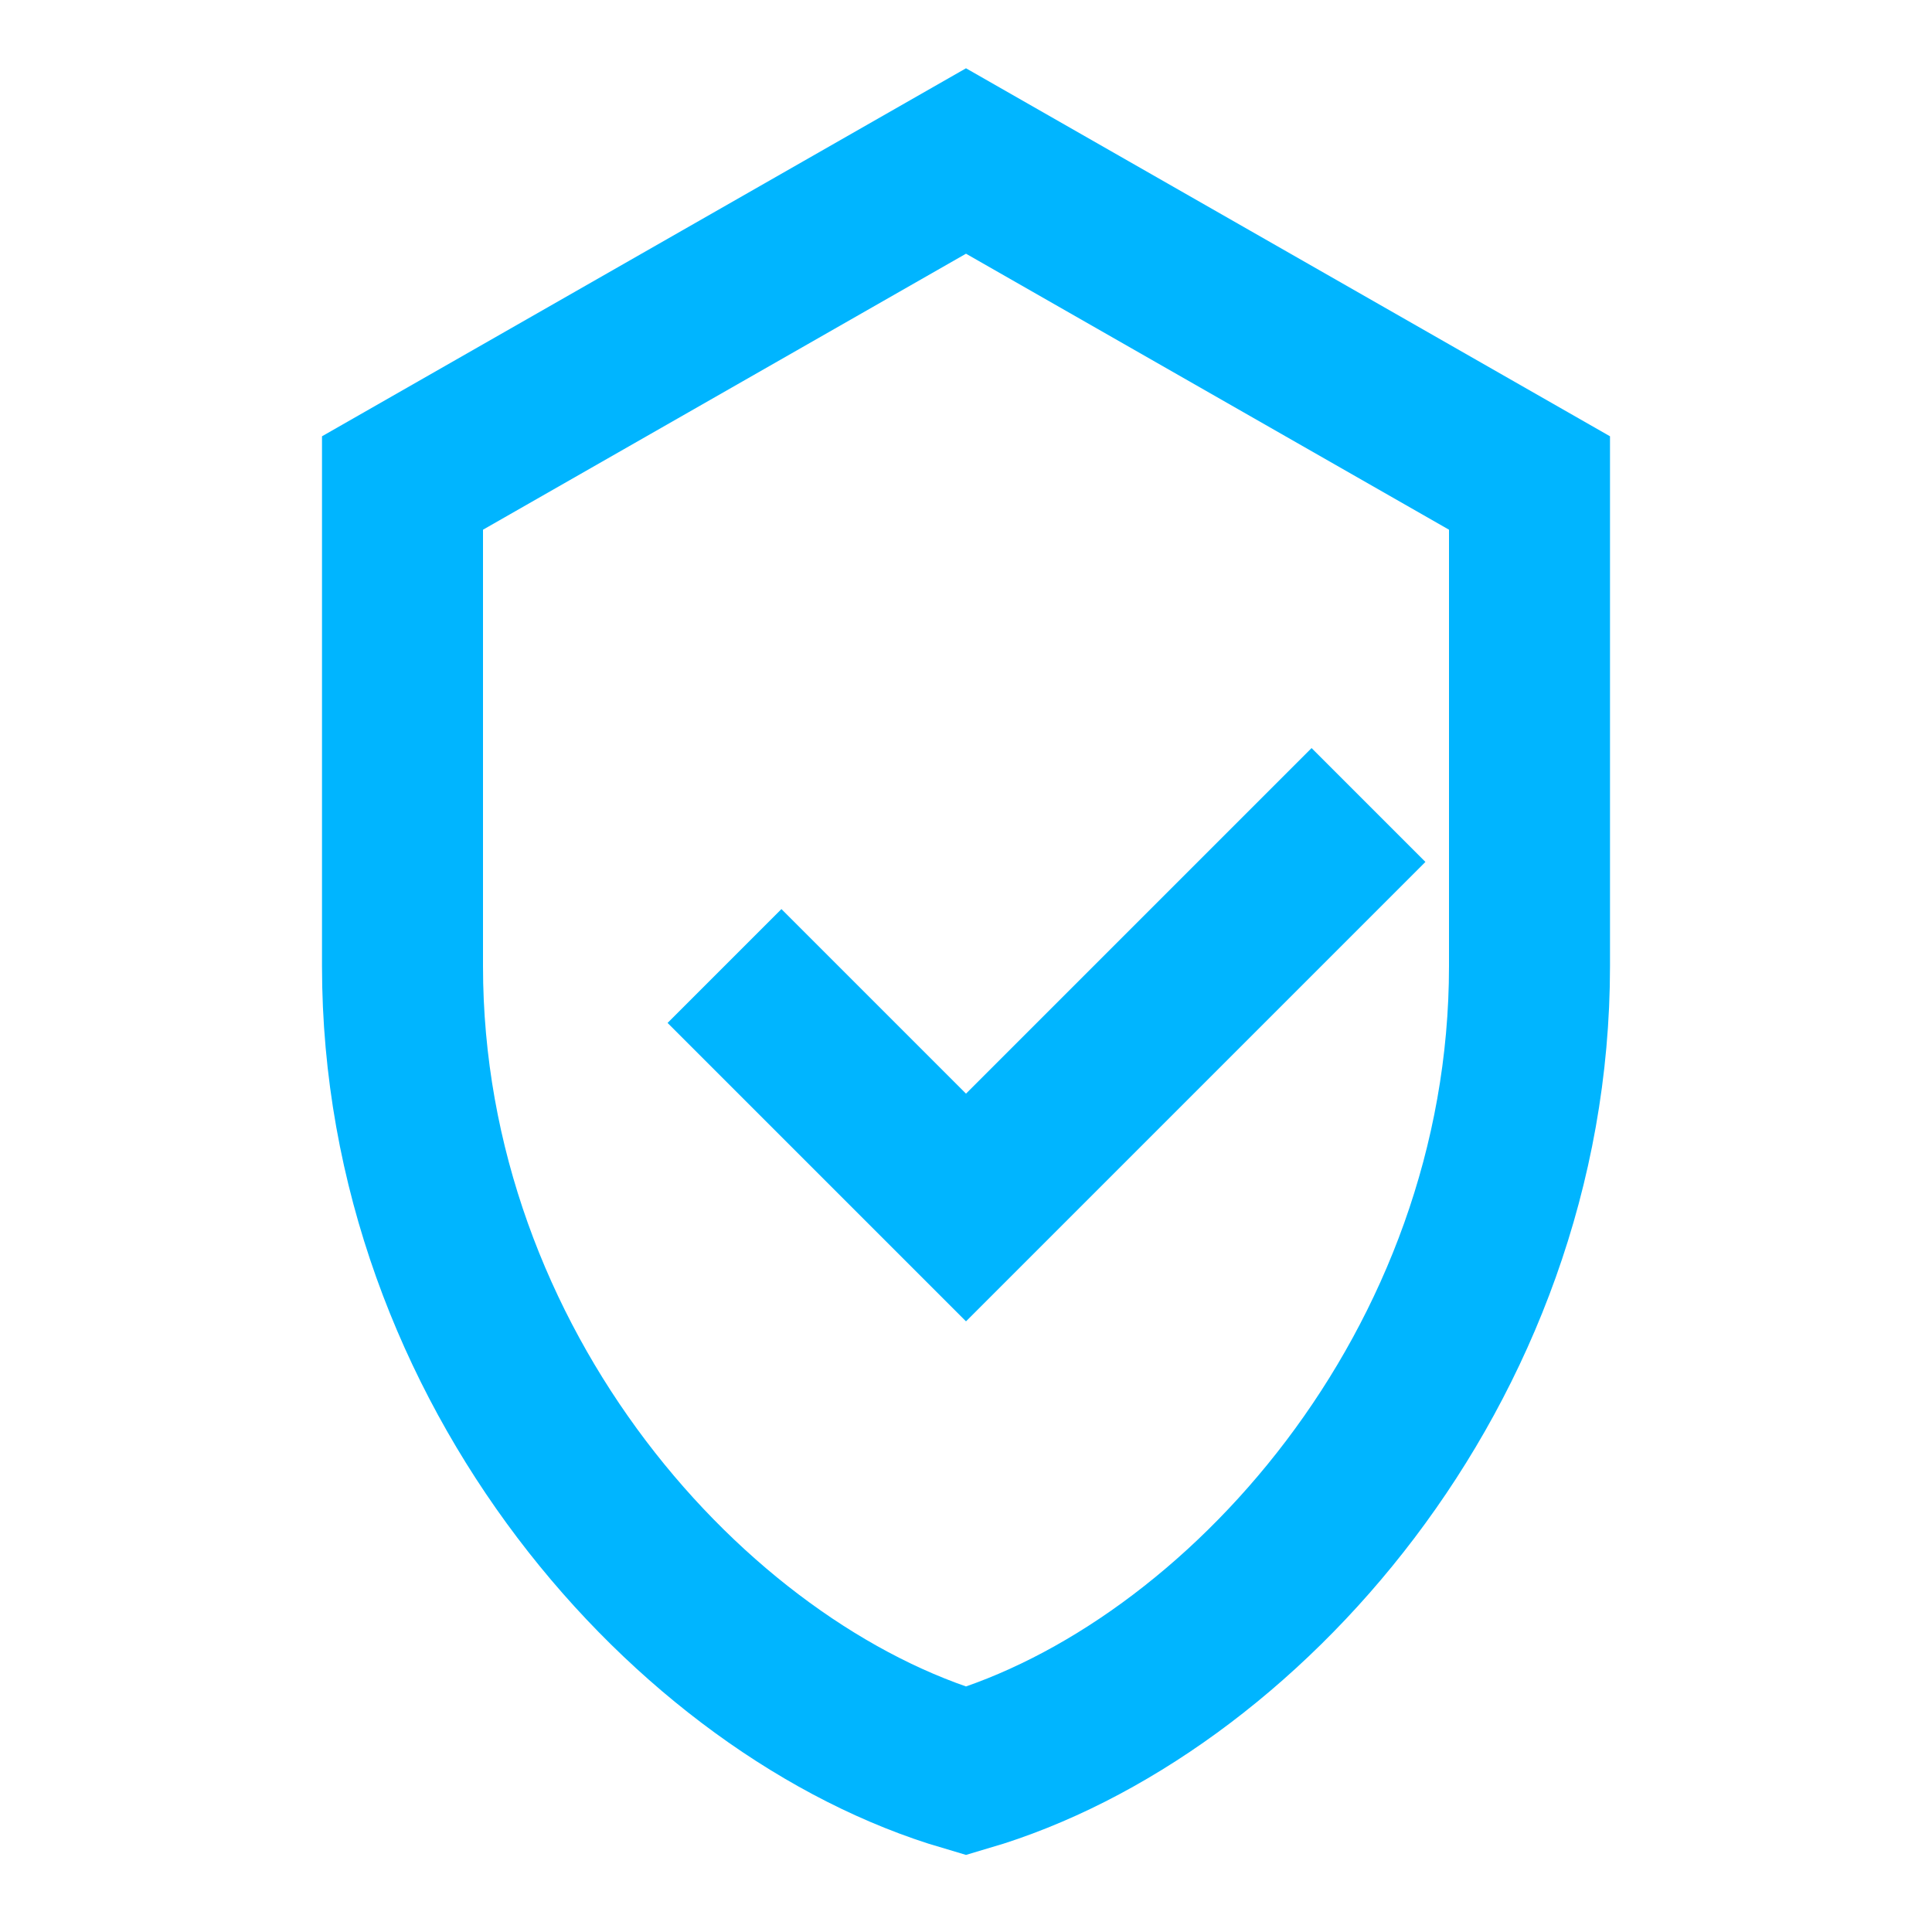
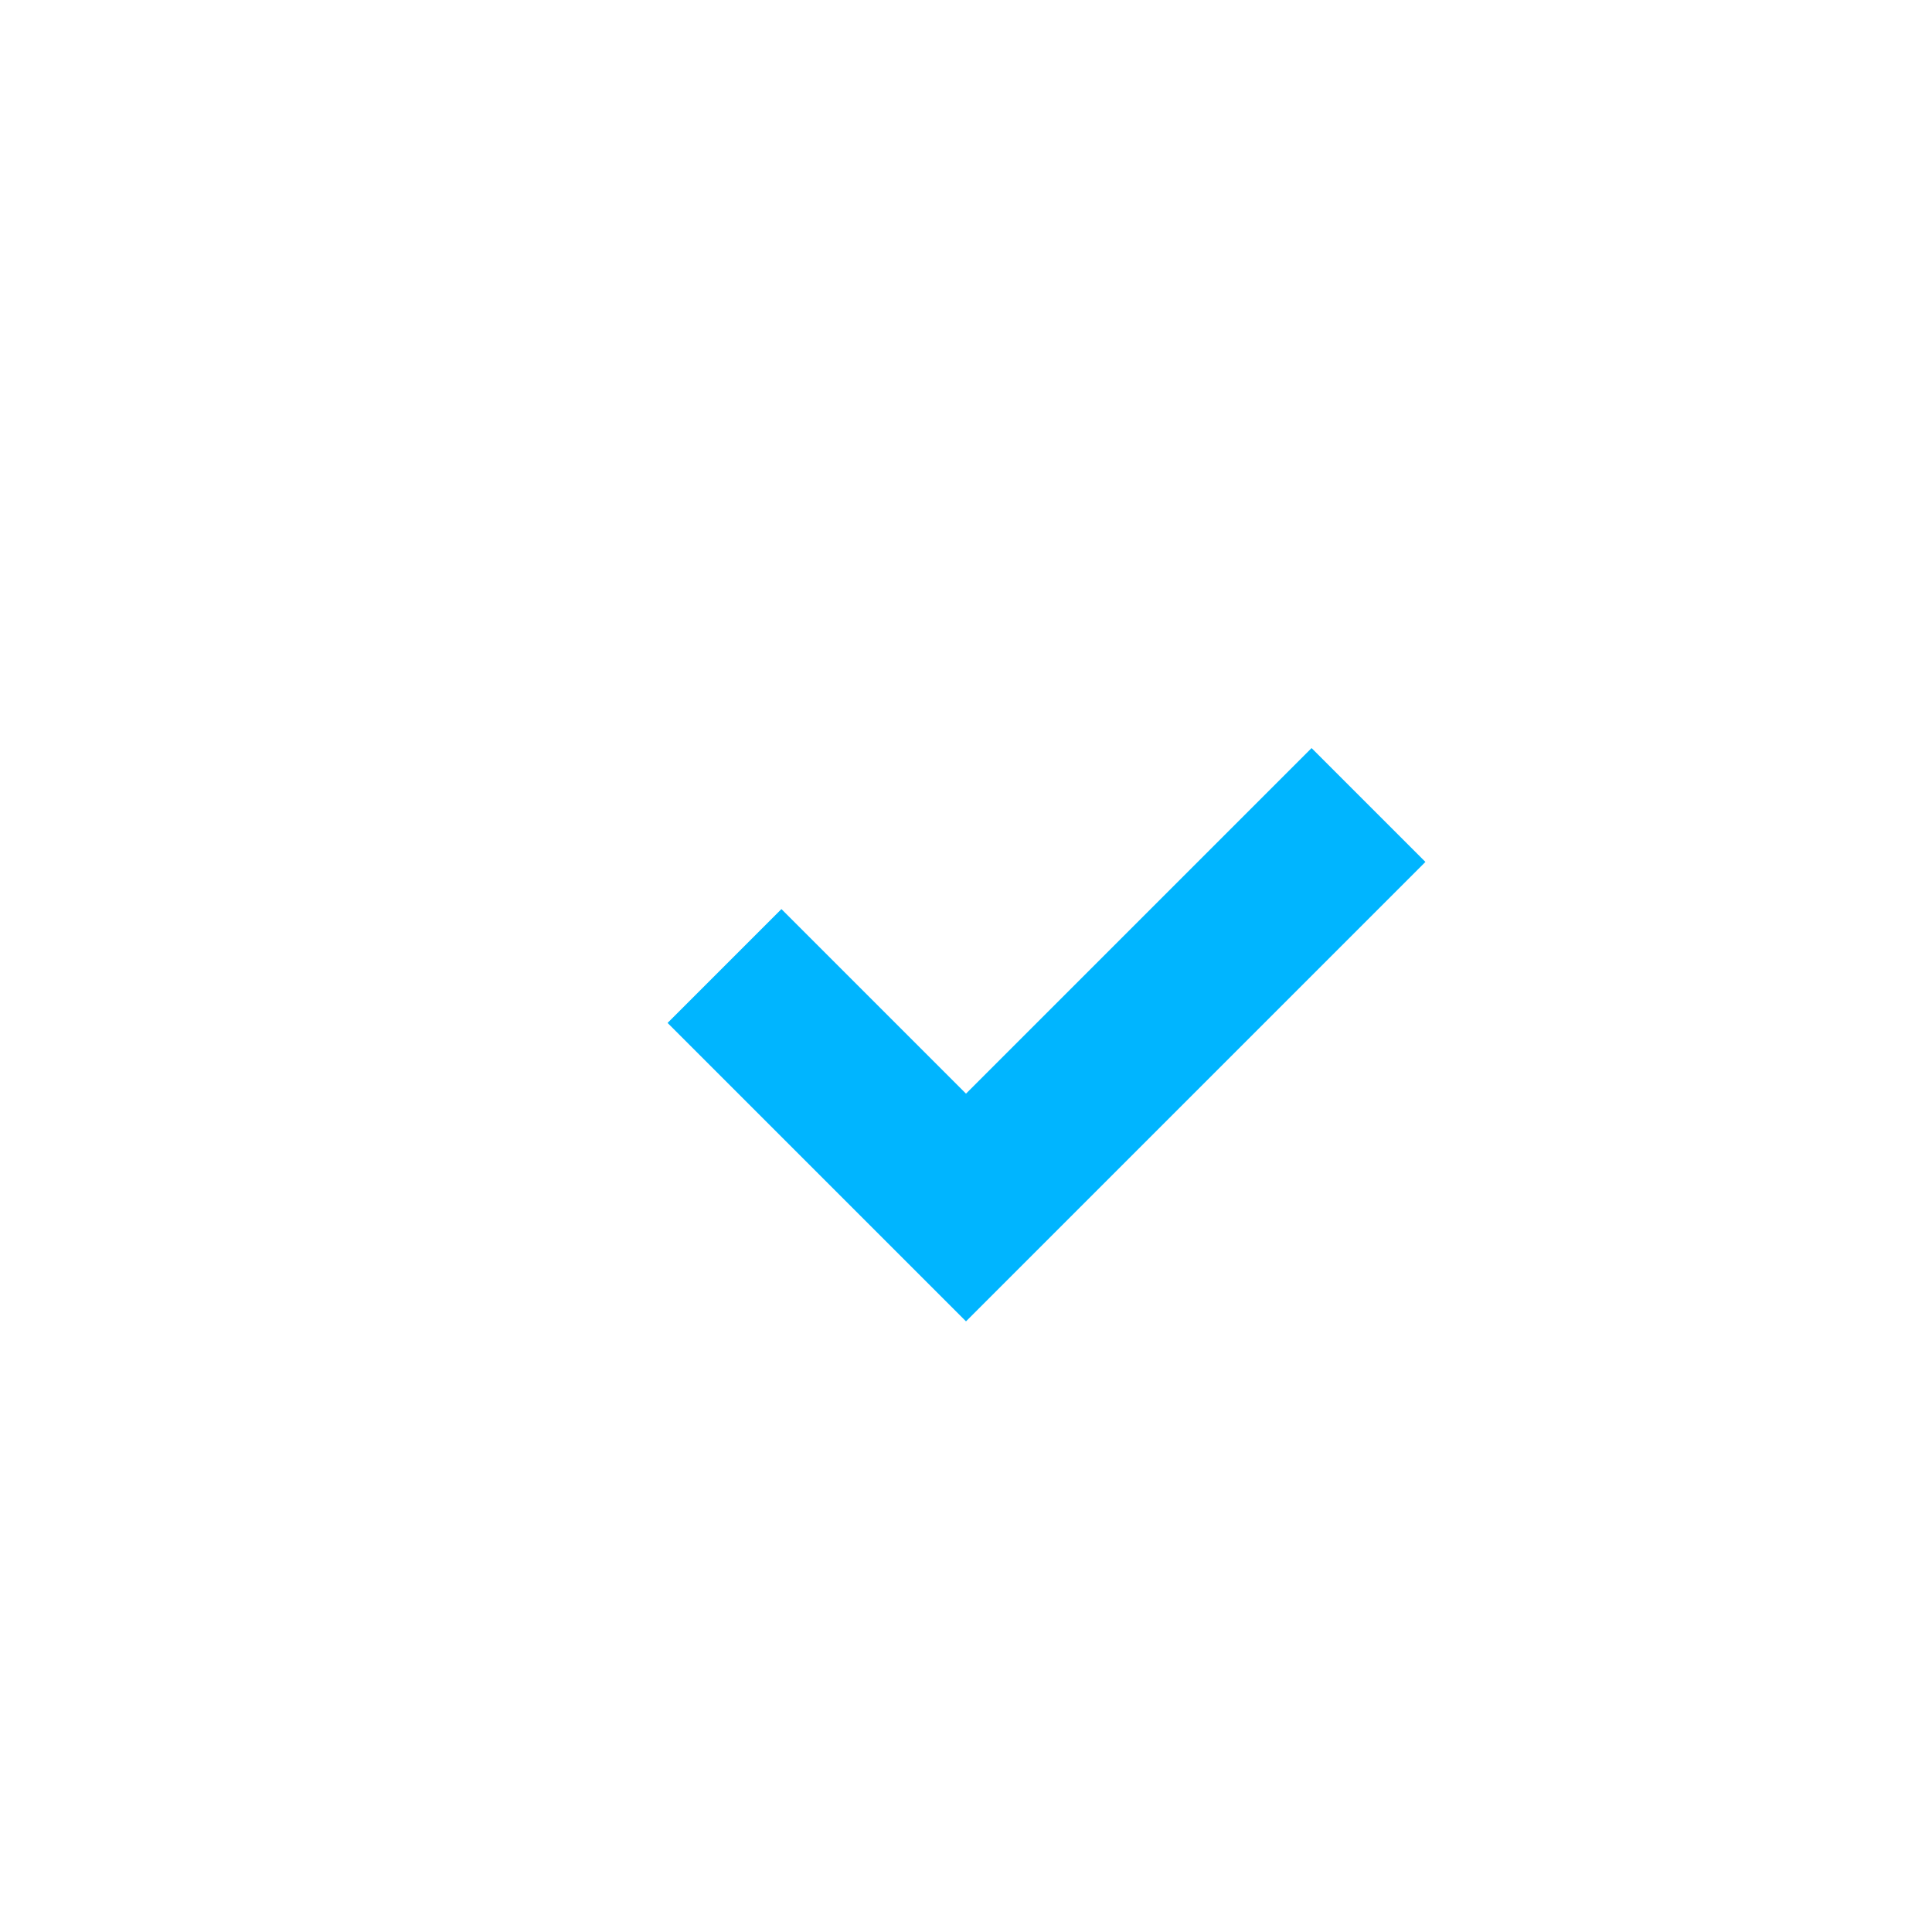
<svg xmlns="http://www.w3.org/2000/svg" viewBox="0 0 24 24" width="24" height="24" aria-hidden="true">
-   <path d="M12 2l7 4v6c0 5-3.6 9-7 10c-3.4-1-7-5-7-10V6l7-4z" stroke="#00B5FF" stroke-width="2" fill="none" />
  <path d="M9 12l3 3l5-5" stroke="#00B5FF" stroke-width="2" fill="none" />
</svg>